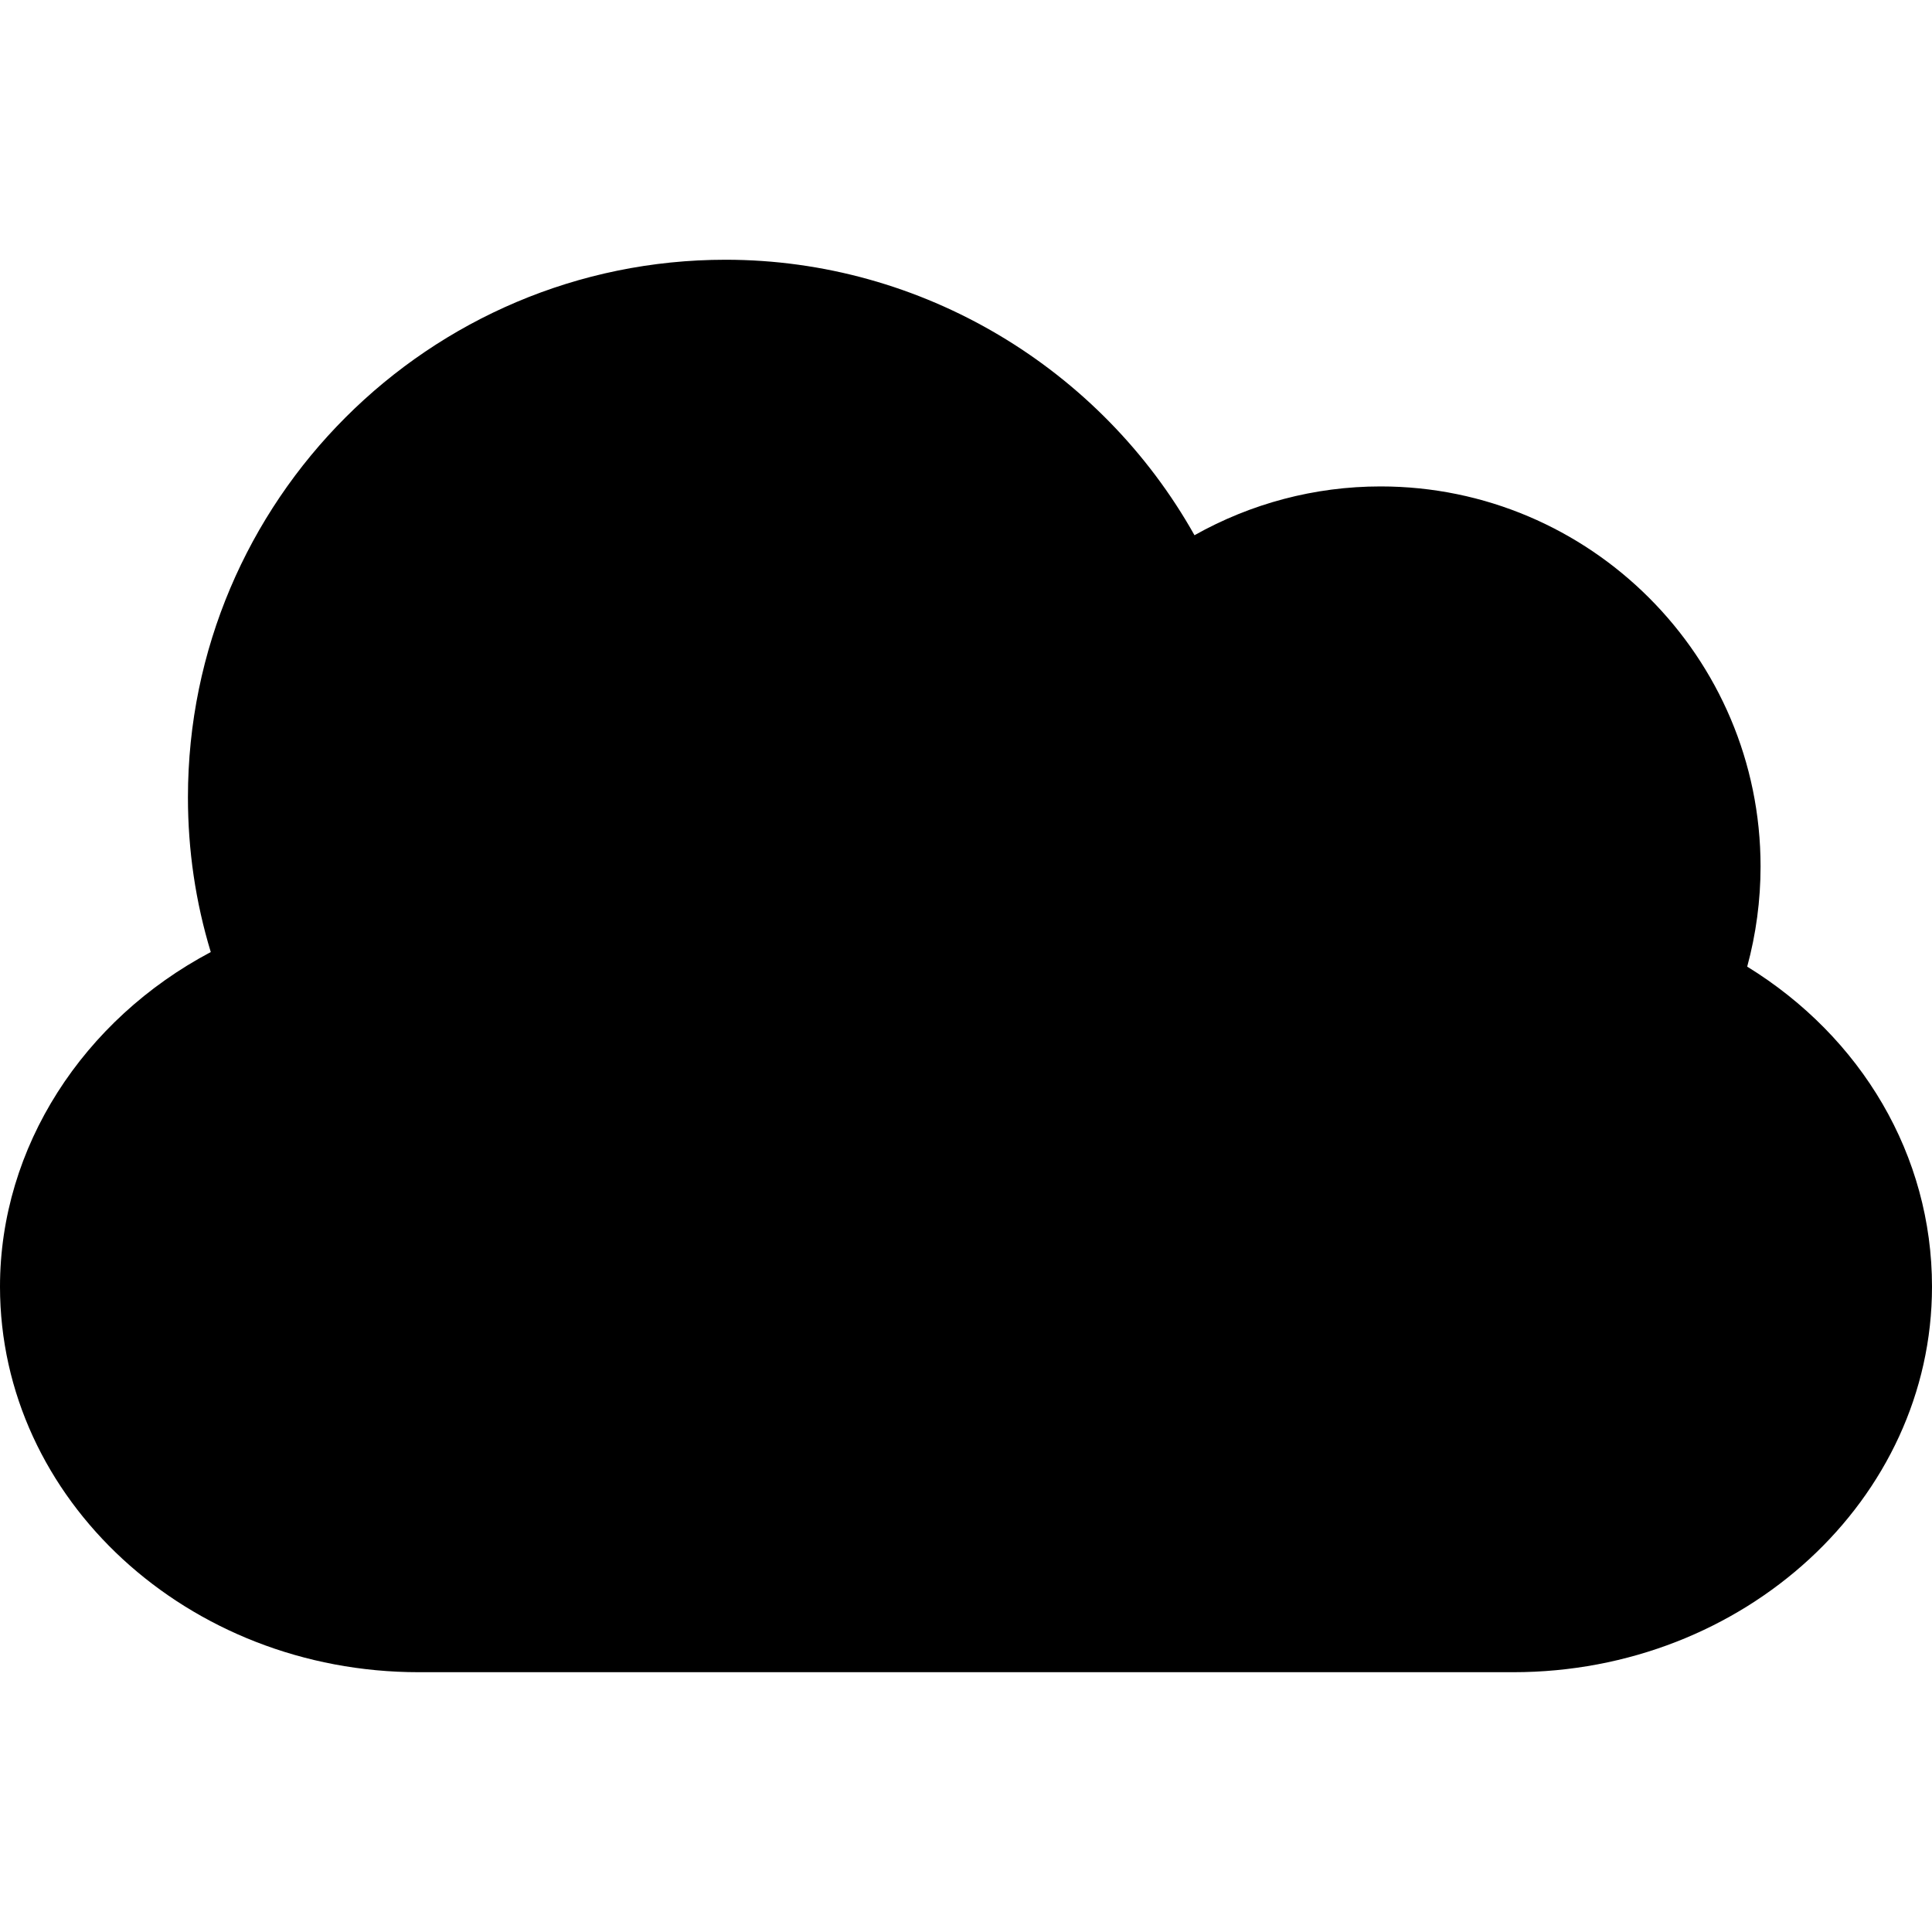
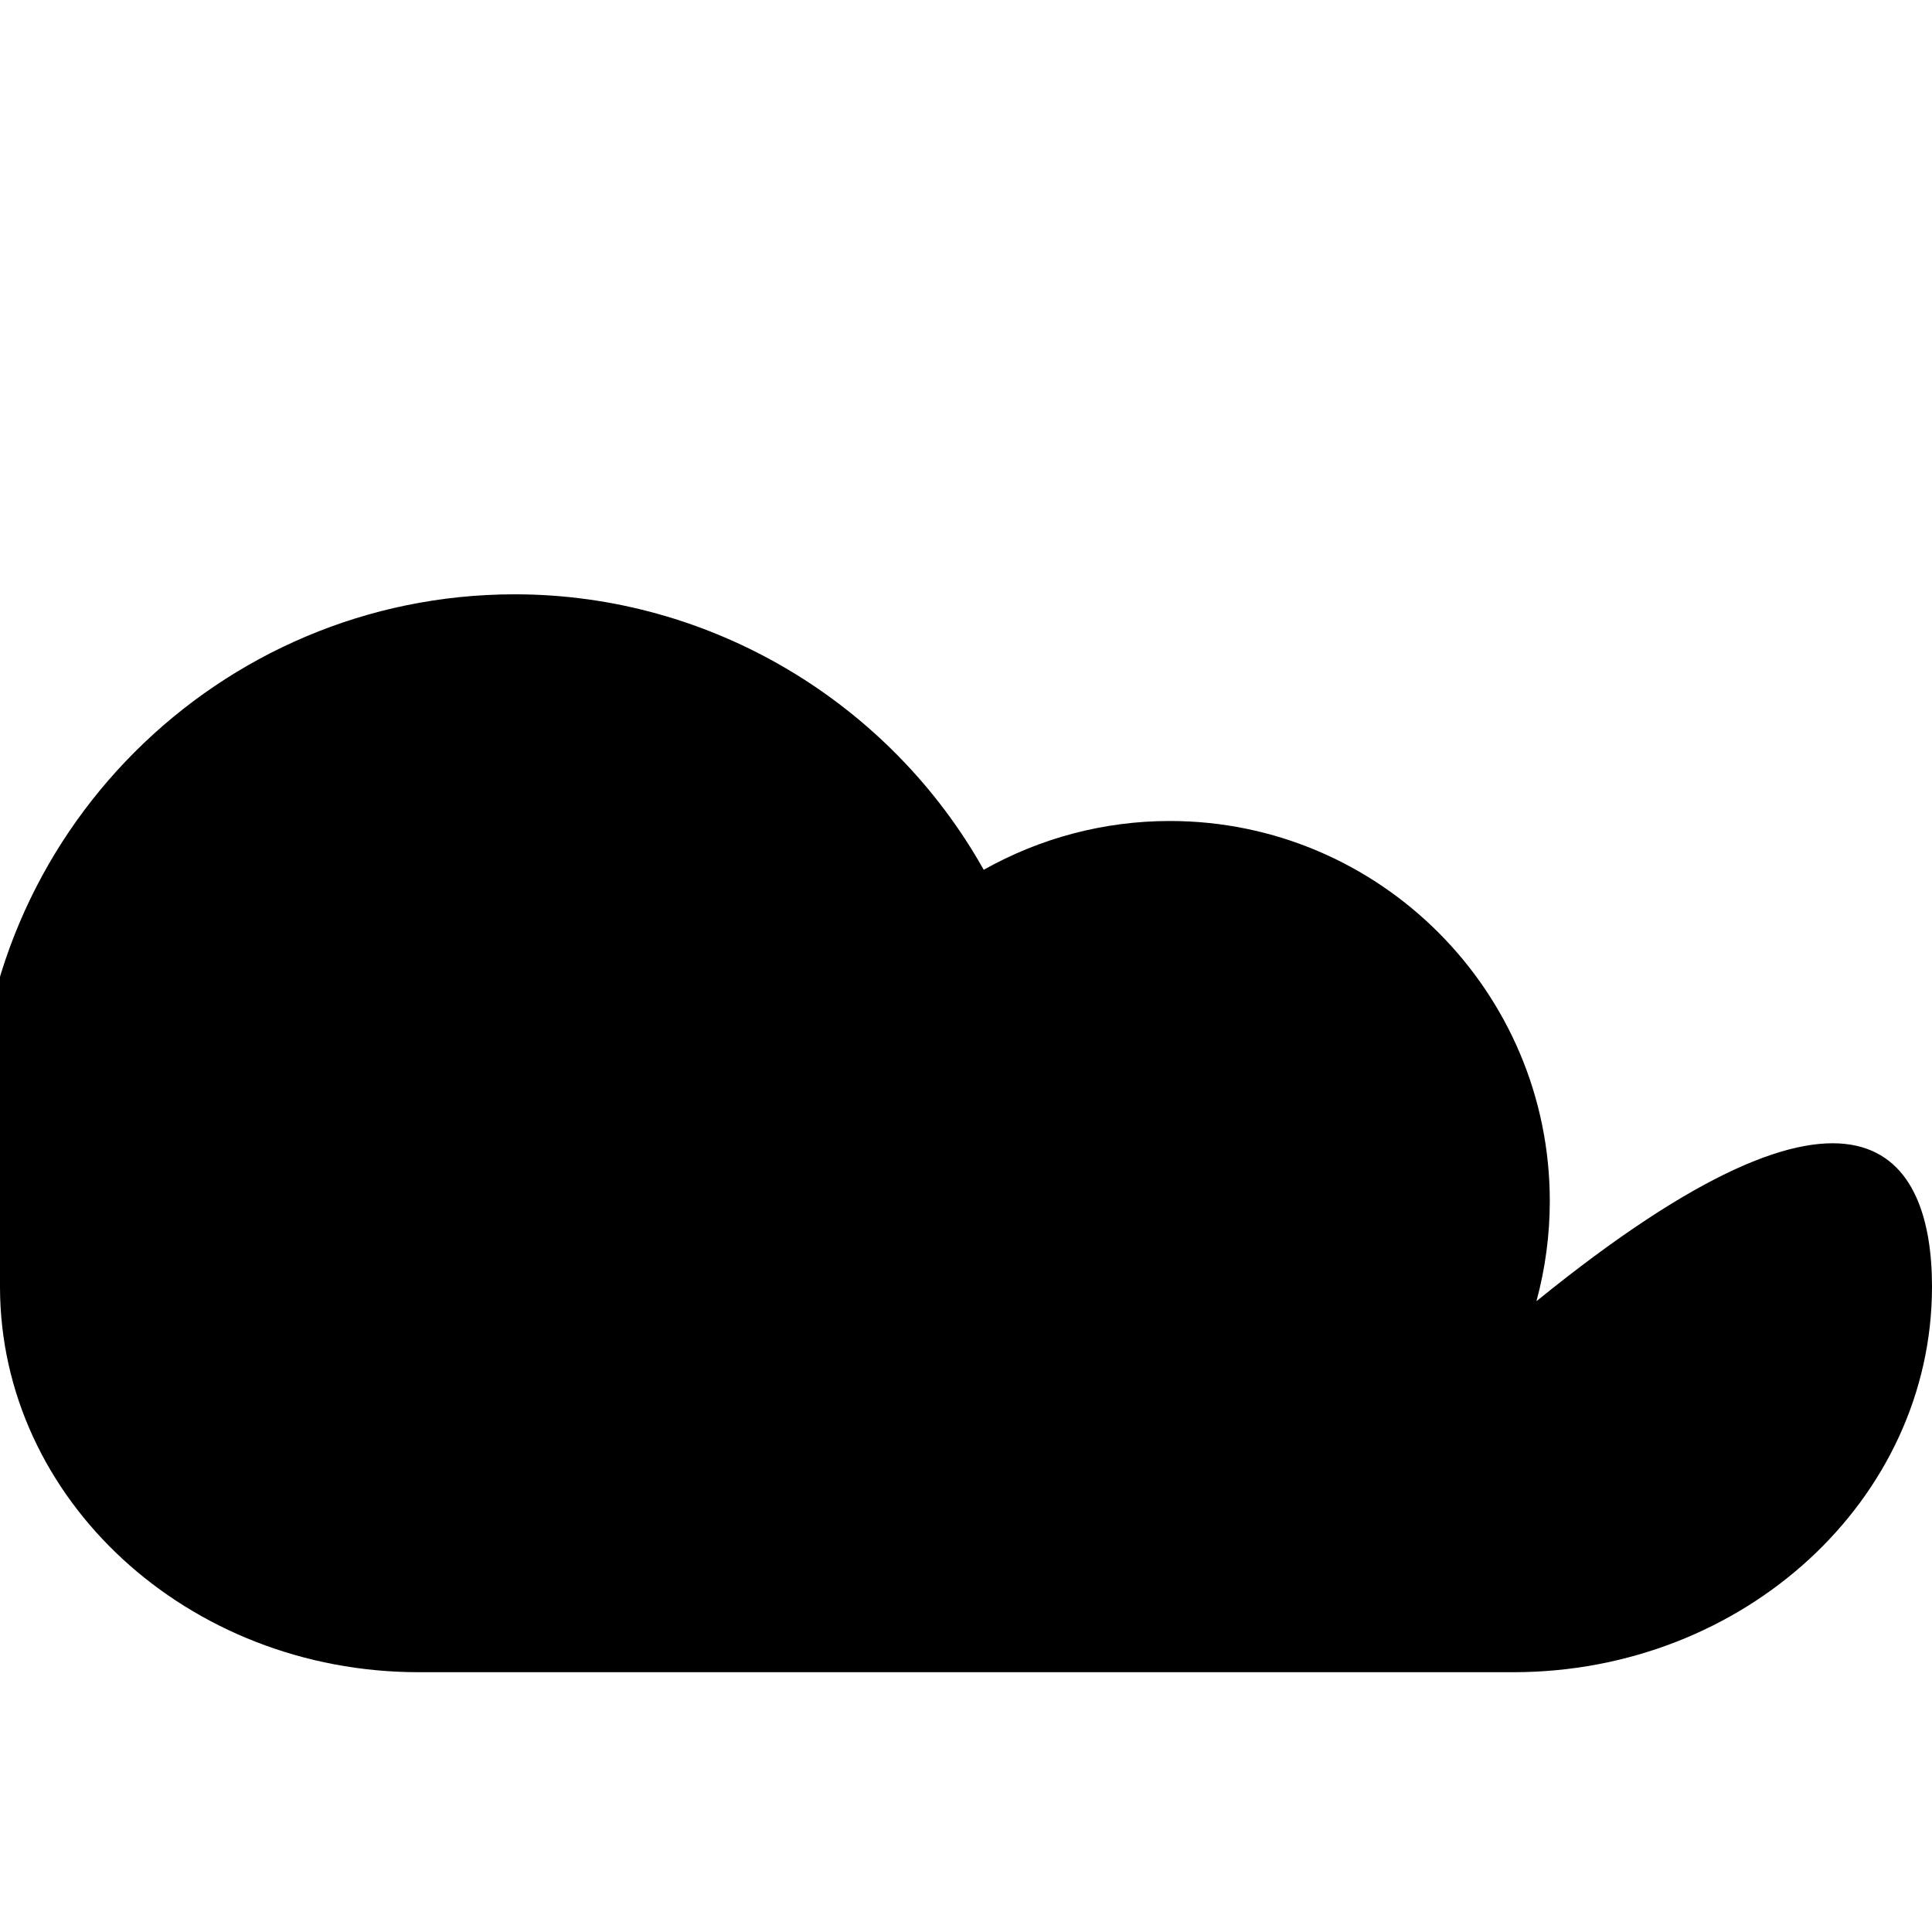
<svg xmlns="http://www.w3.org/2000/svg" fill="#000000" version="1.1" id="Capa_1" width="800px" height="800px" viewBox="0 0 33.256 33.256" xml:space="preserve">
  <g>
-     <path d="M33.256,22.147c0,3.66-3.232,6.637-7.208,6.637H7.208C3.233,28.784,0,25.808,0,22.147c0-2.402,1.431-4.595,3.628-5.759   c-0.261-0.86-0.393-1.751-0.393-2.663c0-5.103,4.151-9.254,9.254-9.254c3.387,0,6.462,1.872,8.072,4.742   c0.969-0.545,2.067-0.84,3.203-0.84c3.606,0,6.541,2.935,6.541,6.542c0,0.583-0.078,1.164-0.23,1.724   C32.046,17.853,33.256,19.89,33.256,22.147z" />
+     <path d="M33.256,22.147c0,3.66-3.232,6.637-7.208,6.637H7.208C3.233,28.784,0,25.808,0,22.147c-0.261-0.86-0.393-1.751-0.393-2.663c0-5.103,4.151-9.254,9.254-9.254c3.387,0,6.462,1.872,8.072,4.742   c0.969-0.545,2.067-0.84,3.203-0.84c3.606,0,6.541,2.935,6.541,6.542c0,0.583-0.078,1.164-0.23,1.724   C32.046,17.853,33.256,19.89,33.256,22.147z" />
  </g>
</svg>